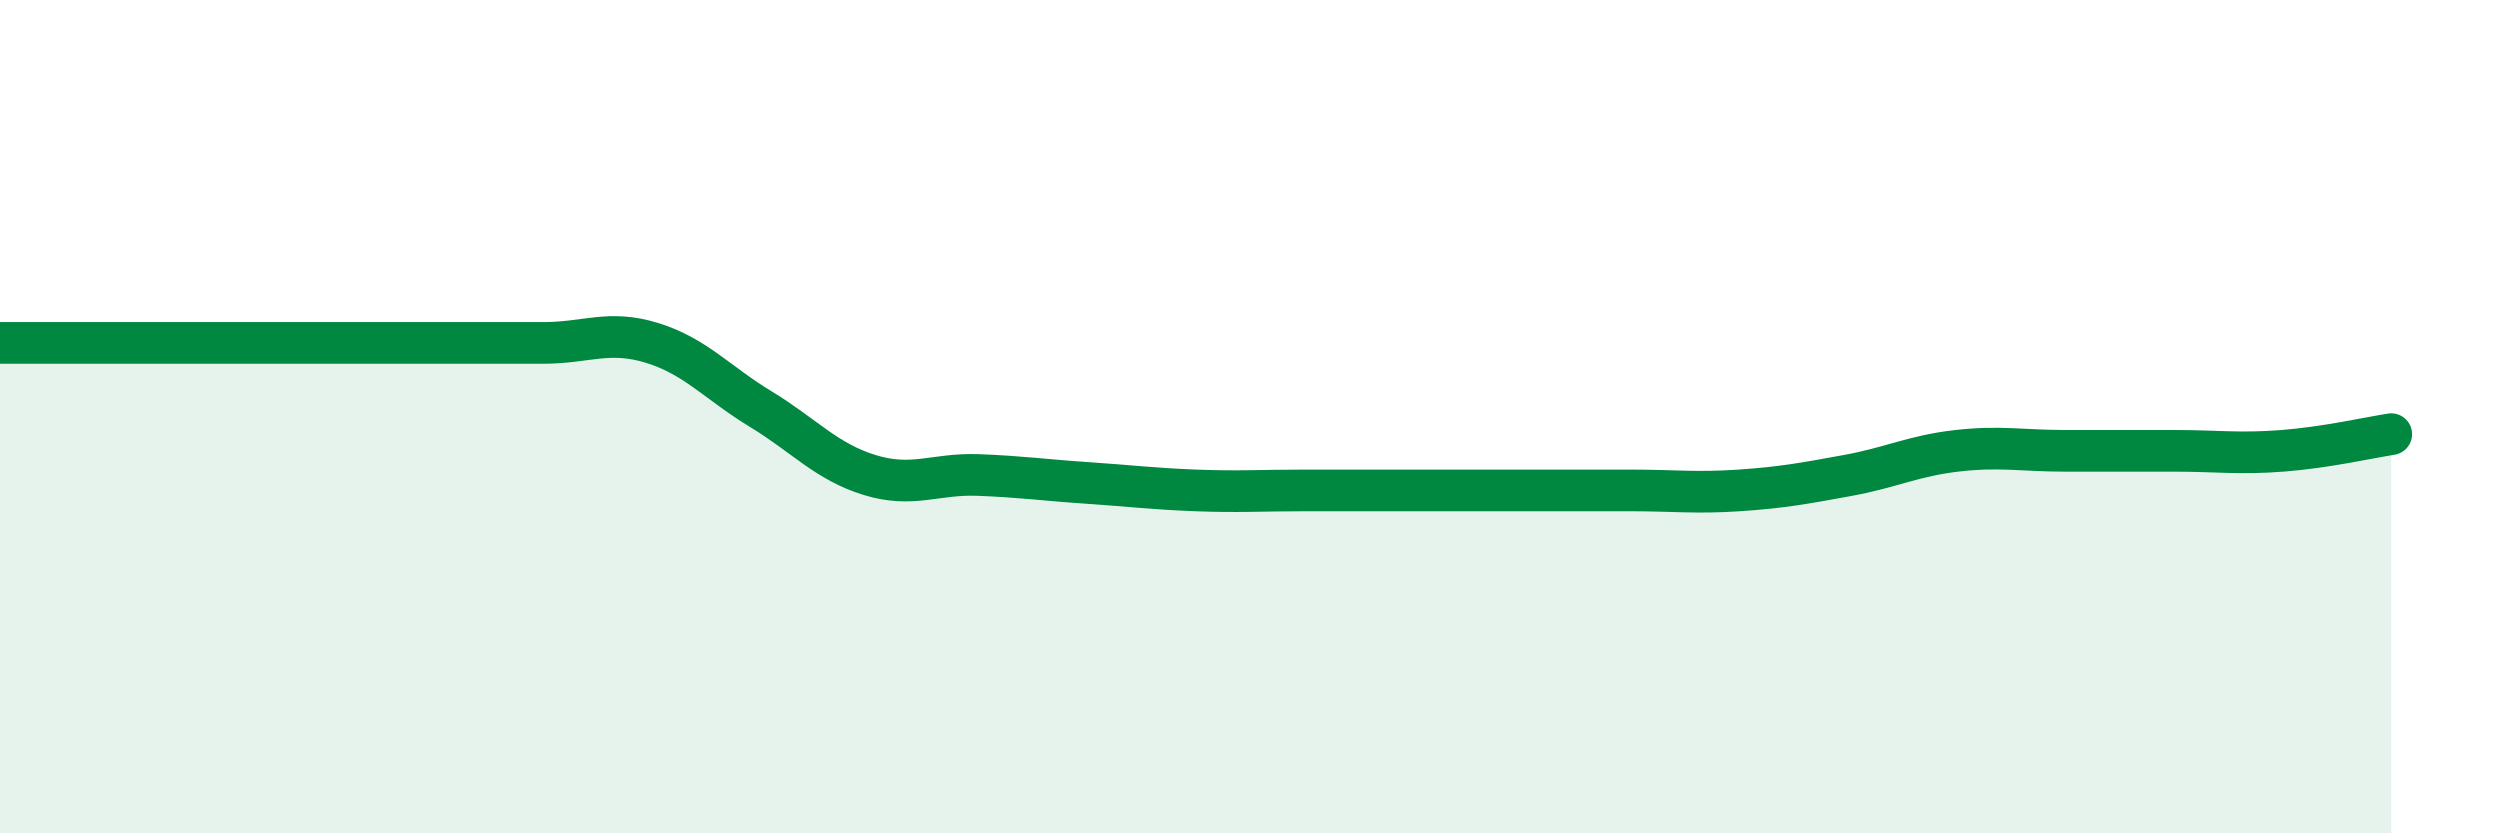
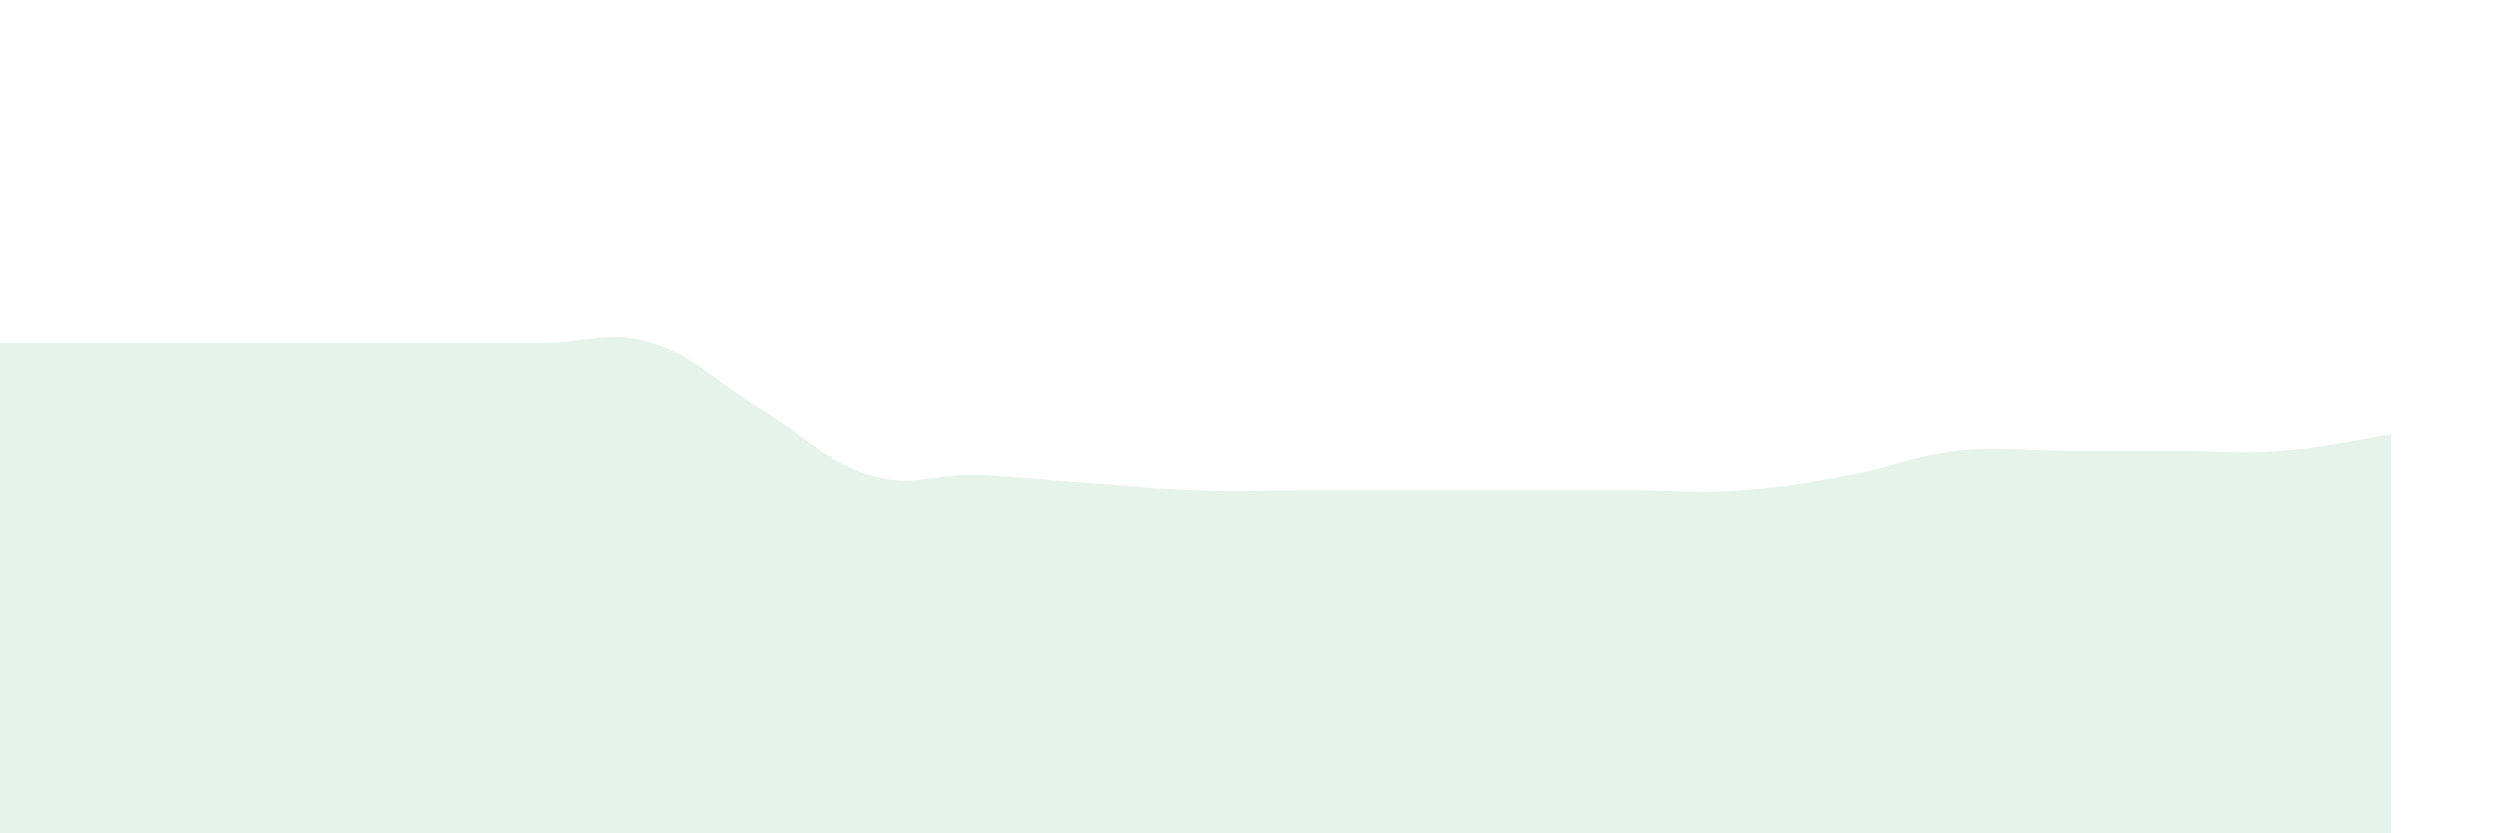
<svg xmlns="http://www.w3.org/2000/svg" width="60" height="20" viewBox="0 0 60 20">
  <path d="M 0,8.23 C 0.52,8.23 1.57,8.23 2.61,8.23 C 3.65,8.23 4.18,8.23 5.22,8.23 C 6.26,8.23 6.79,8.23 7.83,8.23 C 8.87,8.23 9.39,8.23 10.43,8.23 C 11.47,8.23 12,8.23 13.04,8.23 C 14.08,8.23 14.61,7.91 15.65,8.23 C 16.69,8.55 17.22,9.19 18.26,9.82 C 19.3,10.45 19.83,11.08 20.87,11.4 C 21.91,11.72 22.44,11.36 23.48,11.4 C 24.52,11.44 25.05,11.52 26.09,11.59 C 27.13,11.66 27.66,11.73 28.7,11.77 C 29.74,11.81 30.26,11.77 31.3,11.77 C 32.34,11.77 32.87,11.77 33.91,11.77 C 34.95,11.77 35.48,11.77 36.52,11.77 C 37.56,11.77 38.09,11.77 39.13,11.77 C 40.17,11.77 40.7,11.84 41.74,11.77 C 42.78,11.7 43.31,11.6 44.35,11.41 C 45.39,11.22 45.92,10.94 46.96,10.82 C 48,10.7 48.53,10.82 49.57,10.82 C 50.61,10.82 51.13,10.82 52.17,10.82 C 53.21,10.82 53.74,10.9 54.78,10.82 C 55.82,10.74 56.87,10.5 57.39,10.42L57.39 20L0 20Z" fill="#008740" opacity="0.1" stroke-linecap="round" stroke-linejoin="round" />
-   <path d="M 0,8.23 C 0.52,8.23 1.57,8.23 2.61,8.23 C 3.65,8.23 4.18,8.23 5.22,8.23 C 6.26,8.23 6.79,8.23 7.83,8.23 C 8.87,8.23 9.39,8.23 10.43,8.23 C 11.47,8.23 12,8.23 13.04,8.23 C 14.08,8.23 14.61,7.91 15.65,8.23 C 16.69,8.55 17.22,9.19 18.26,9.82 C 19.3,10.45 19.83,11.08 20.87,11.4 C 21.91,11.72 22.44,11.36 23.48,11.4 C 24.52,11.44 25.05,11.52 26.09,11.59 C 27.13,11.66 27.66,11.73 28.7,11.77 C 29.74,11.81 30.26,11.77 31.3,11.77 C 32.34,11.77 32.87,11.77 33.91,11.77 C 34.95,11.77 35.48,11.77 36.52,11.77 C 37.56,11.77 38.09,11.77 39.13,11.77 C 40.17,11.77 40.7,11.84 41.74,11.77 C 42.78,11.7 43.31,11.6 44.35,11.41 C 45.39,11.22 45.92,10.94 46.96,10.82 C 48,10.7 48.53,10.82 49.57,10.82 C 50.61,10.82 51.13,10.82 52.17,10.82 C 53.21,10.82 53.74,10.9 54.78,10.82 C 55.82,10.74 56.87,10.5 57.39,10.42" stroke="#008740" stroke-width="1" fill="none" stroke-linecap="round" stroke-linejoin="round" />
</svg>